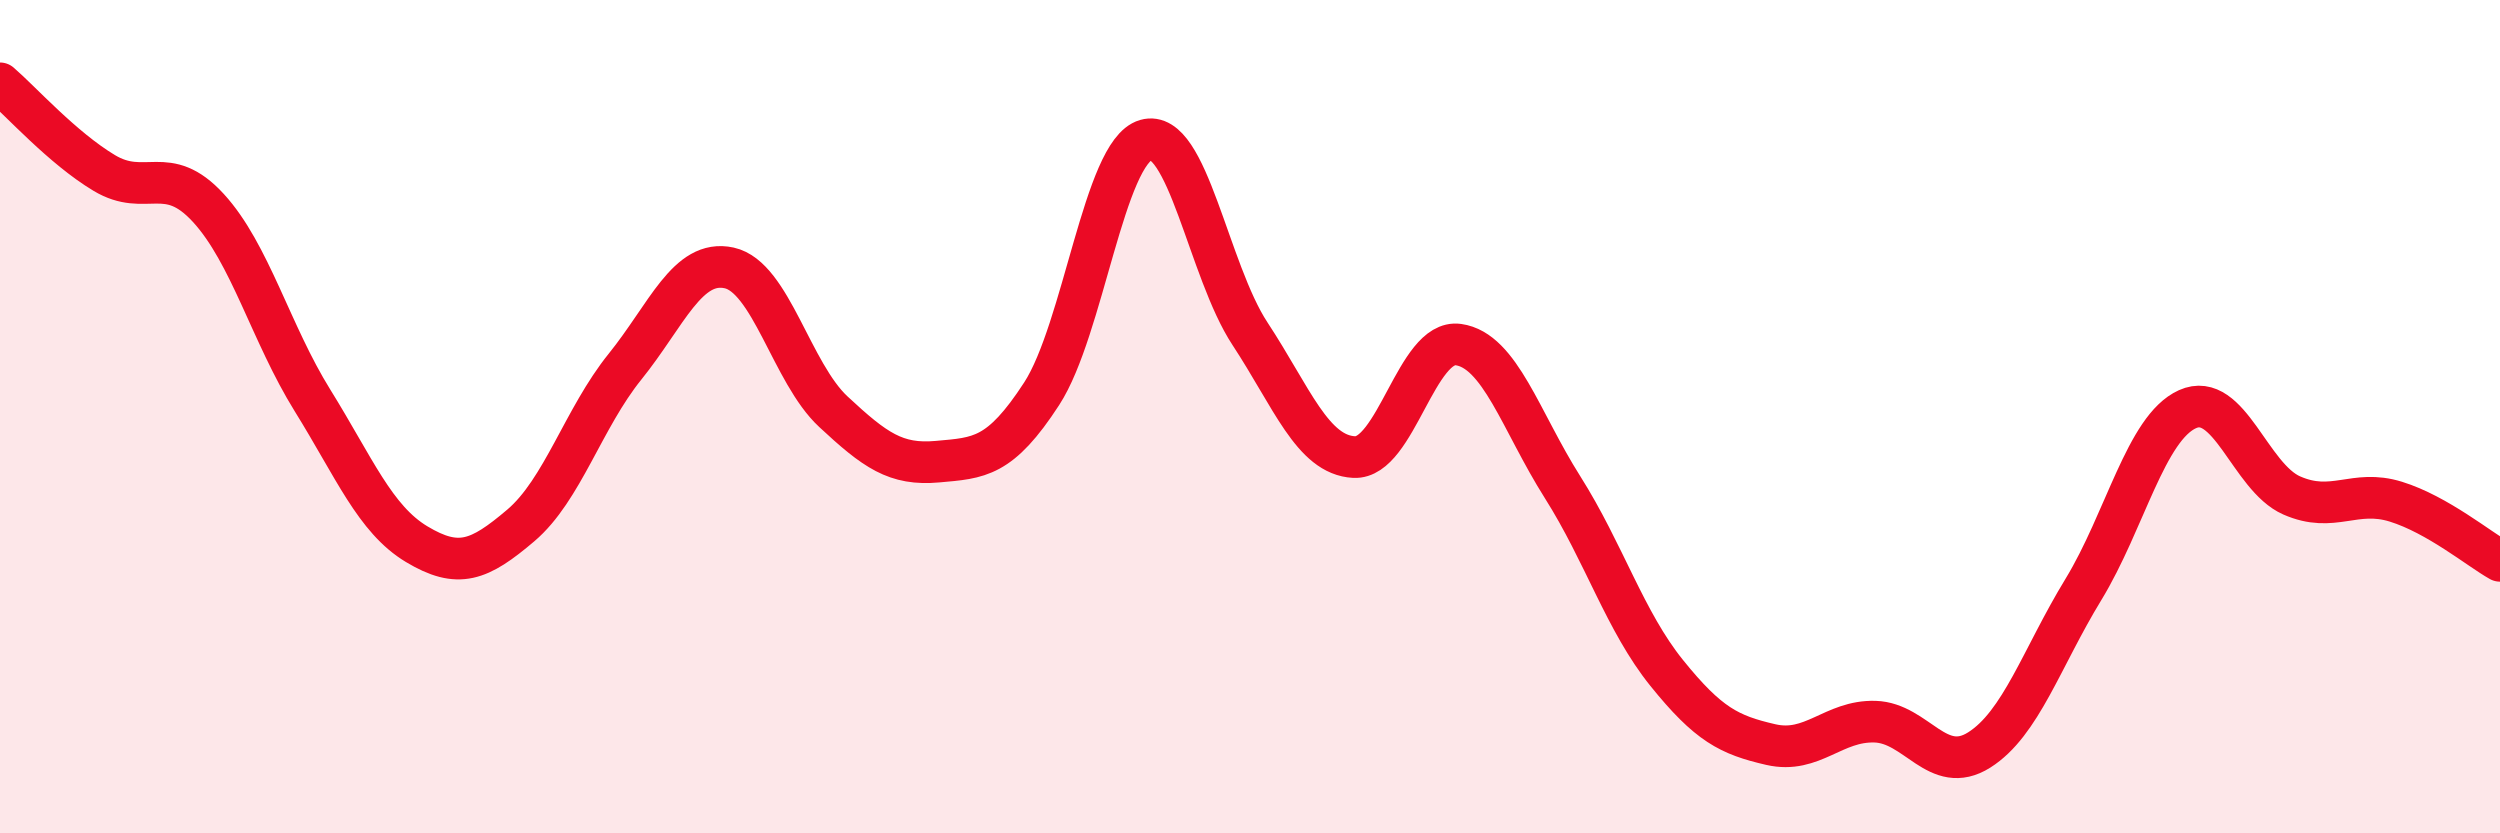
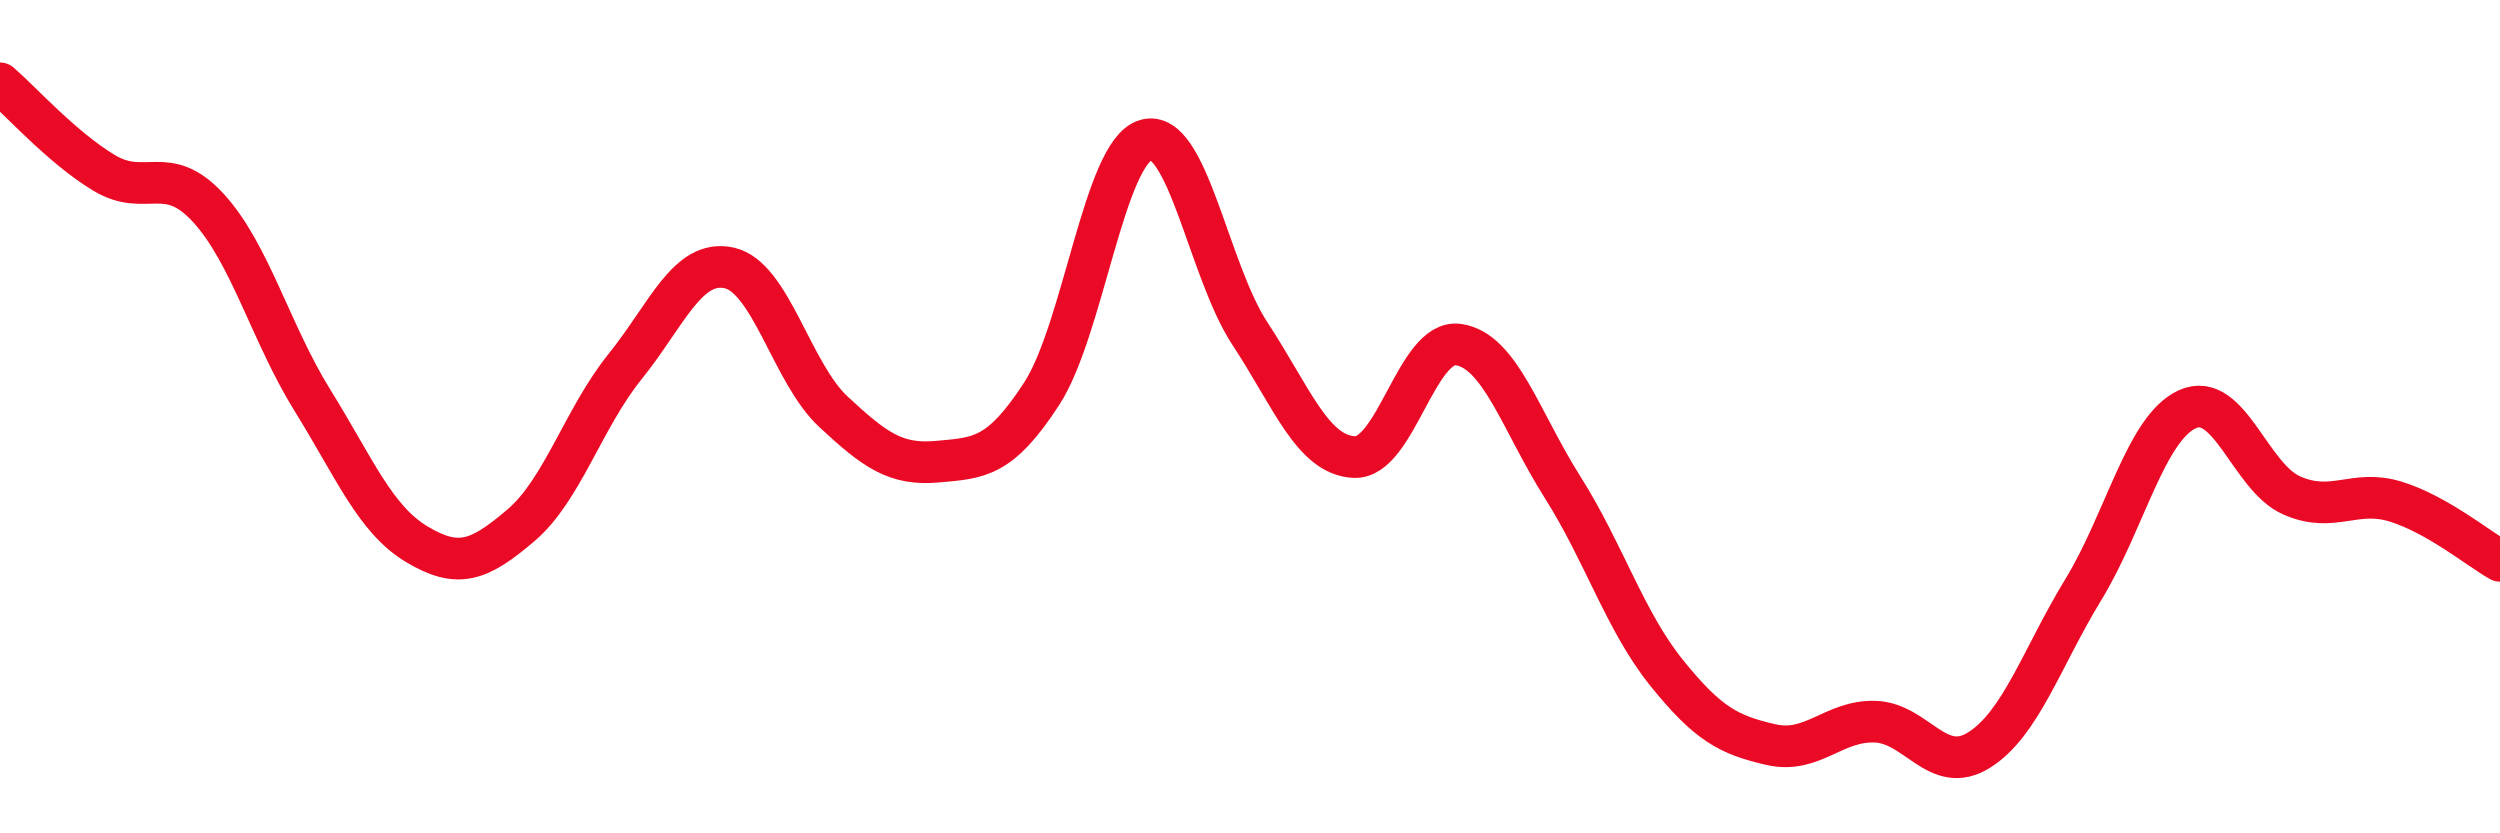
<svg xmlns="http://www.w3.org/2000/svg" width="60" height="20" viewBox="0 0 60 20">
-   <path d="M 0,2 C 0.5,2.43 1.5,3.55 2.5,4.15 C 3.5,4.75 4,3.9 5,4.99 C 6,6.08 6.5,8 7.5,9.61 C 8.5,11.22 9,12.46 10,13.06 C 11,13.66 11.5,13.46 12.5,12.61 C 13.5,11.76 14,10.04 15,8.8 C 16,7.56 16.5,6.21 17.5,6.43 C 18.5,6.65 19,8.95 20,9.88 C 21,10.81 21.5,11.17 22.5,11.08 C 23.5,10.99 24,10.99 25,9.45 C 26,7.91 26.5,3.65 27.5,3.36 C 28.5,3.07 29,6.49 30,8.01 C 31,9.53 31.5,10.92 32.5,10.97 C 33.5,11.02 34,8.13 35,8.27 C 36,8.41 36.5,10.11 37.5,11.69 C 38.5,13.27 39,14.91 40,16.15 C 41,17.39 41.5,17.64 42.5,17.87 C 43.5,18.1 44,17.29 45,17.32 C 46,17.35 46.5,18.63 47.5,18 C 48.5,17.37 49,15.79 50,14.15 C 51,12.51 51.5,10.27 52.5,9.82 C 53.5,9.37 54,11.45 55,11.89 C 56,12.33 56.5,11.73 57.5,12.04 C 58.5,12.35 59.5,13.18 60,13.46L60 20L0 20Z" fill="#EB0A25" opacity="0.1" stroke-linecap="round" stroke-linejoin="round" />
  <path d="M 0,2 C 0.5,2.43 1.5,3.55 2.5,4.15 C 3.5,4.75 4,3.9 5,4.99 C 6,6.08 6.5,8 7.5,9.61 C 8.5,11.22 9,12.46 10,13.06 C 11,13.66 11.5,13.46 12.5,12.61 C 13.5,11.76 14,10.04 15,8.8 C 16,7.56 16.5,6.21 17.5,6.43 C 18.5,6.65 19,8.95 20,9.88 C 21,10.81 21.5,11.17 22.5,11.08 C 23.5,10.99 24,10.99 25,9.45 C 26,7.91 26.5,3.65 27.5,3.36 C 28.5,3.07 29,6.49 30,8.01 C 31,9.53 31.5,10.92 32.5,10.97 C 33.5,11.02 34,8.13 35,8.27 C 36,8.41 36.5,10.11 37.5,11.69 C 38.5,13.27 39,14.91 40,16.15 C 41,17.39 41.5,17.64 42.5,17.87 C 43.5,18.1 44,17.29 45,17.32 C 46,17.35 46.5,18.63 47.5,18 C 48.5,17.37 49,15.79 50,14.15 C 51,12.51 51.5,10.27 52.5,9.82 C 53.5,9.37 54,11.45 55,11.89 C 56,12.33 56.5,11.73 57.5,12.04 C 58.5,12.35 59.5,13.18 60,13.46" stroke="#EB0A25" stroke-width="1" fill="none" stroke-linecap="round" stroke-linejoin="round" />
</svg>